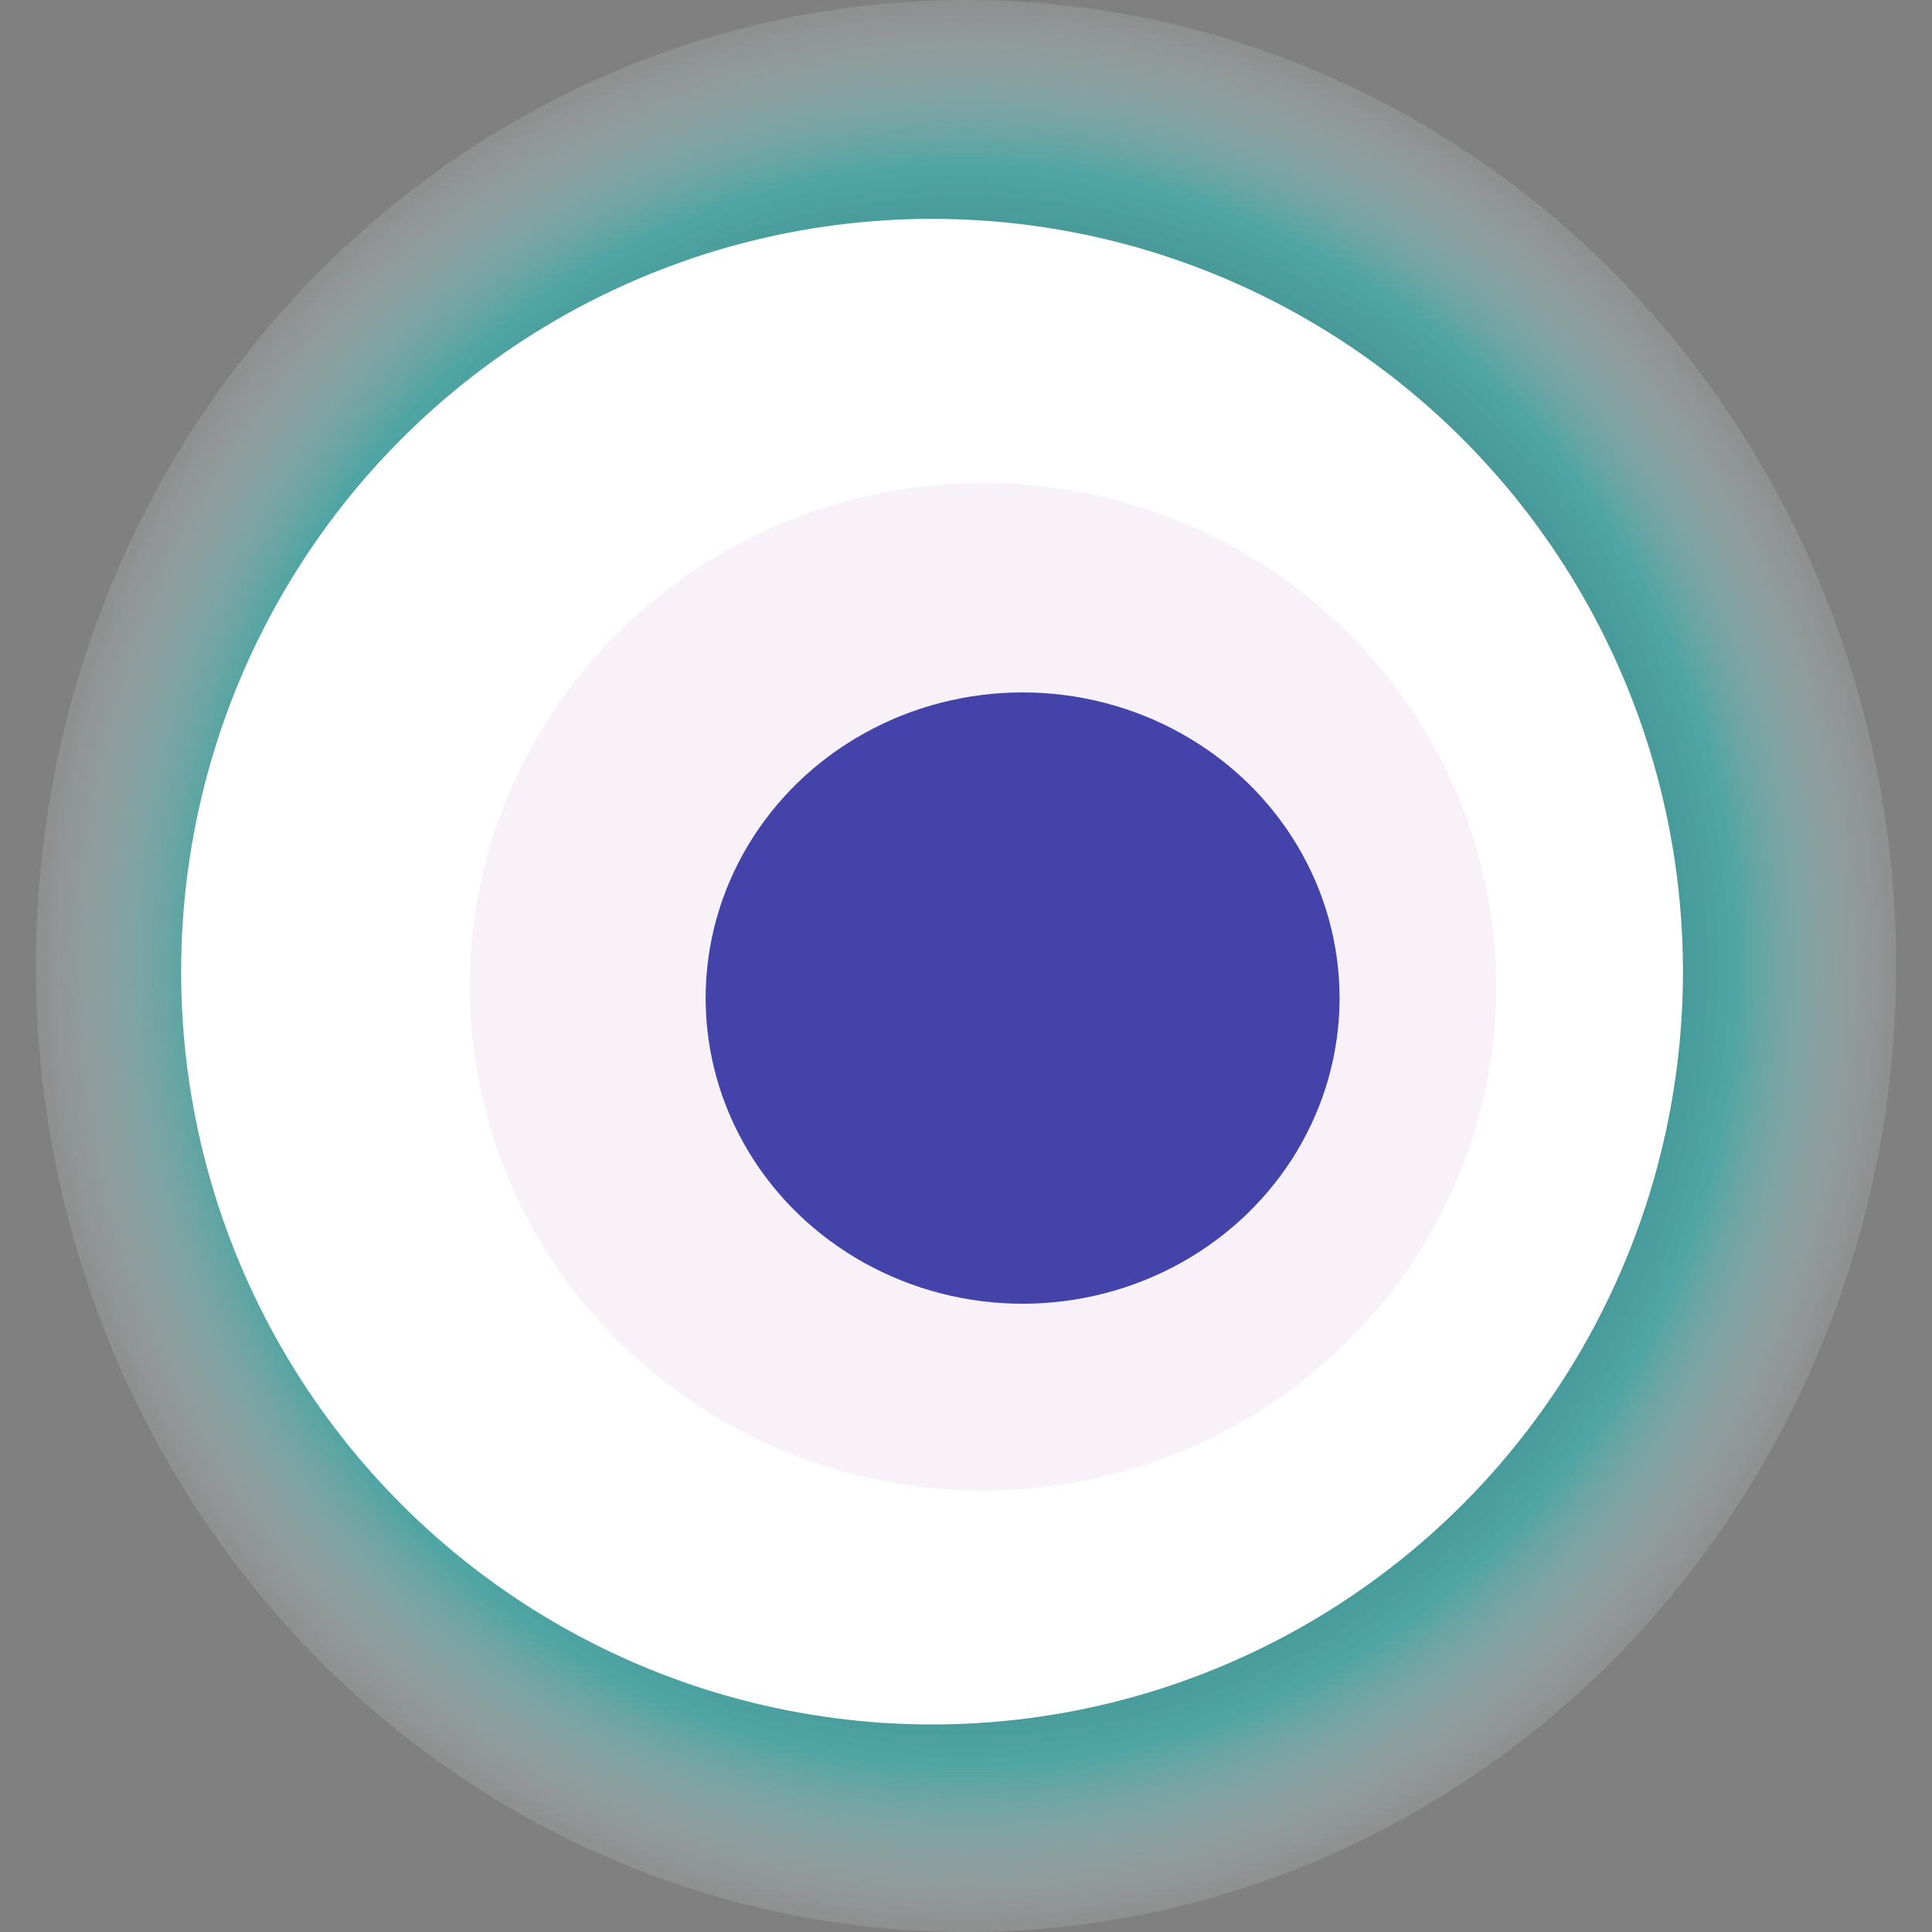
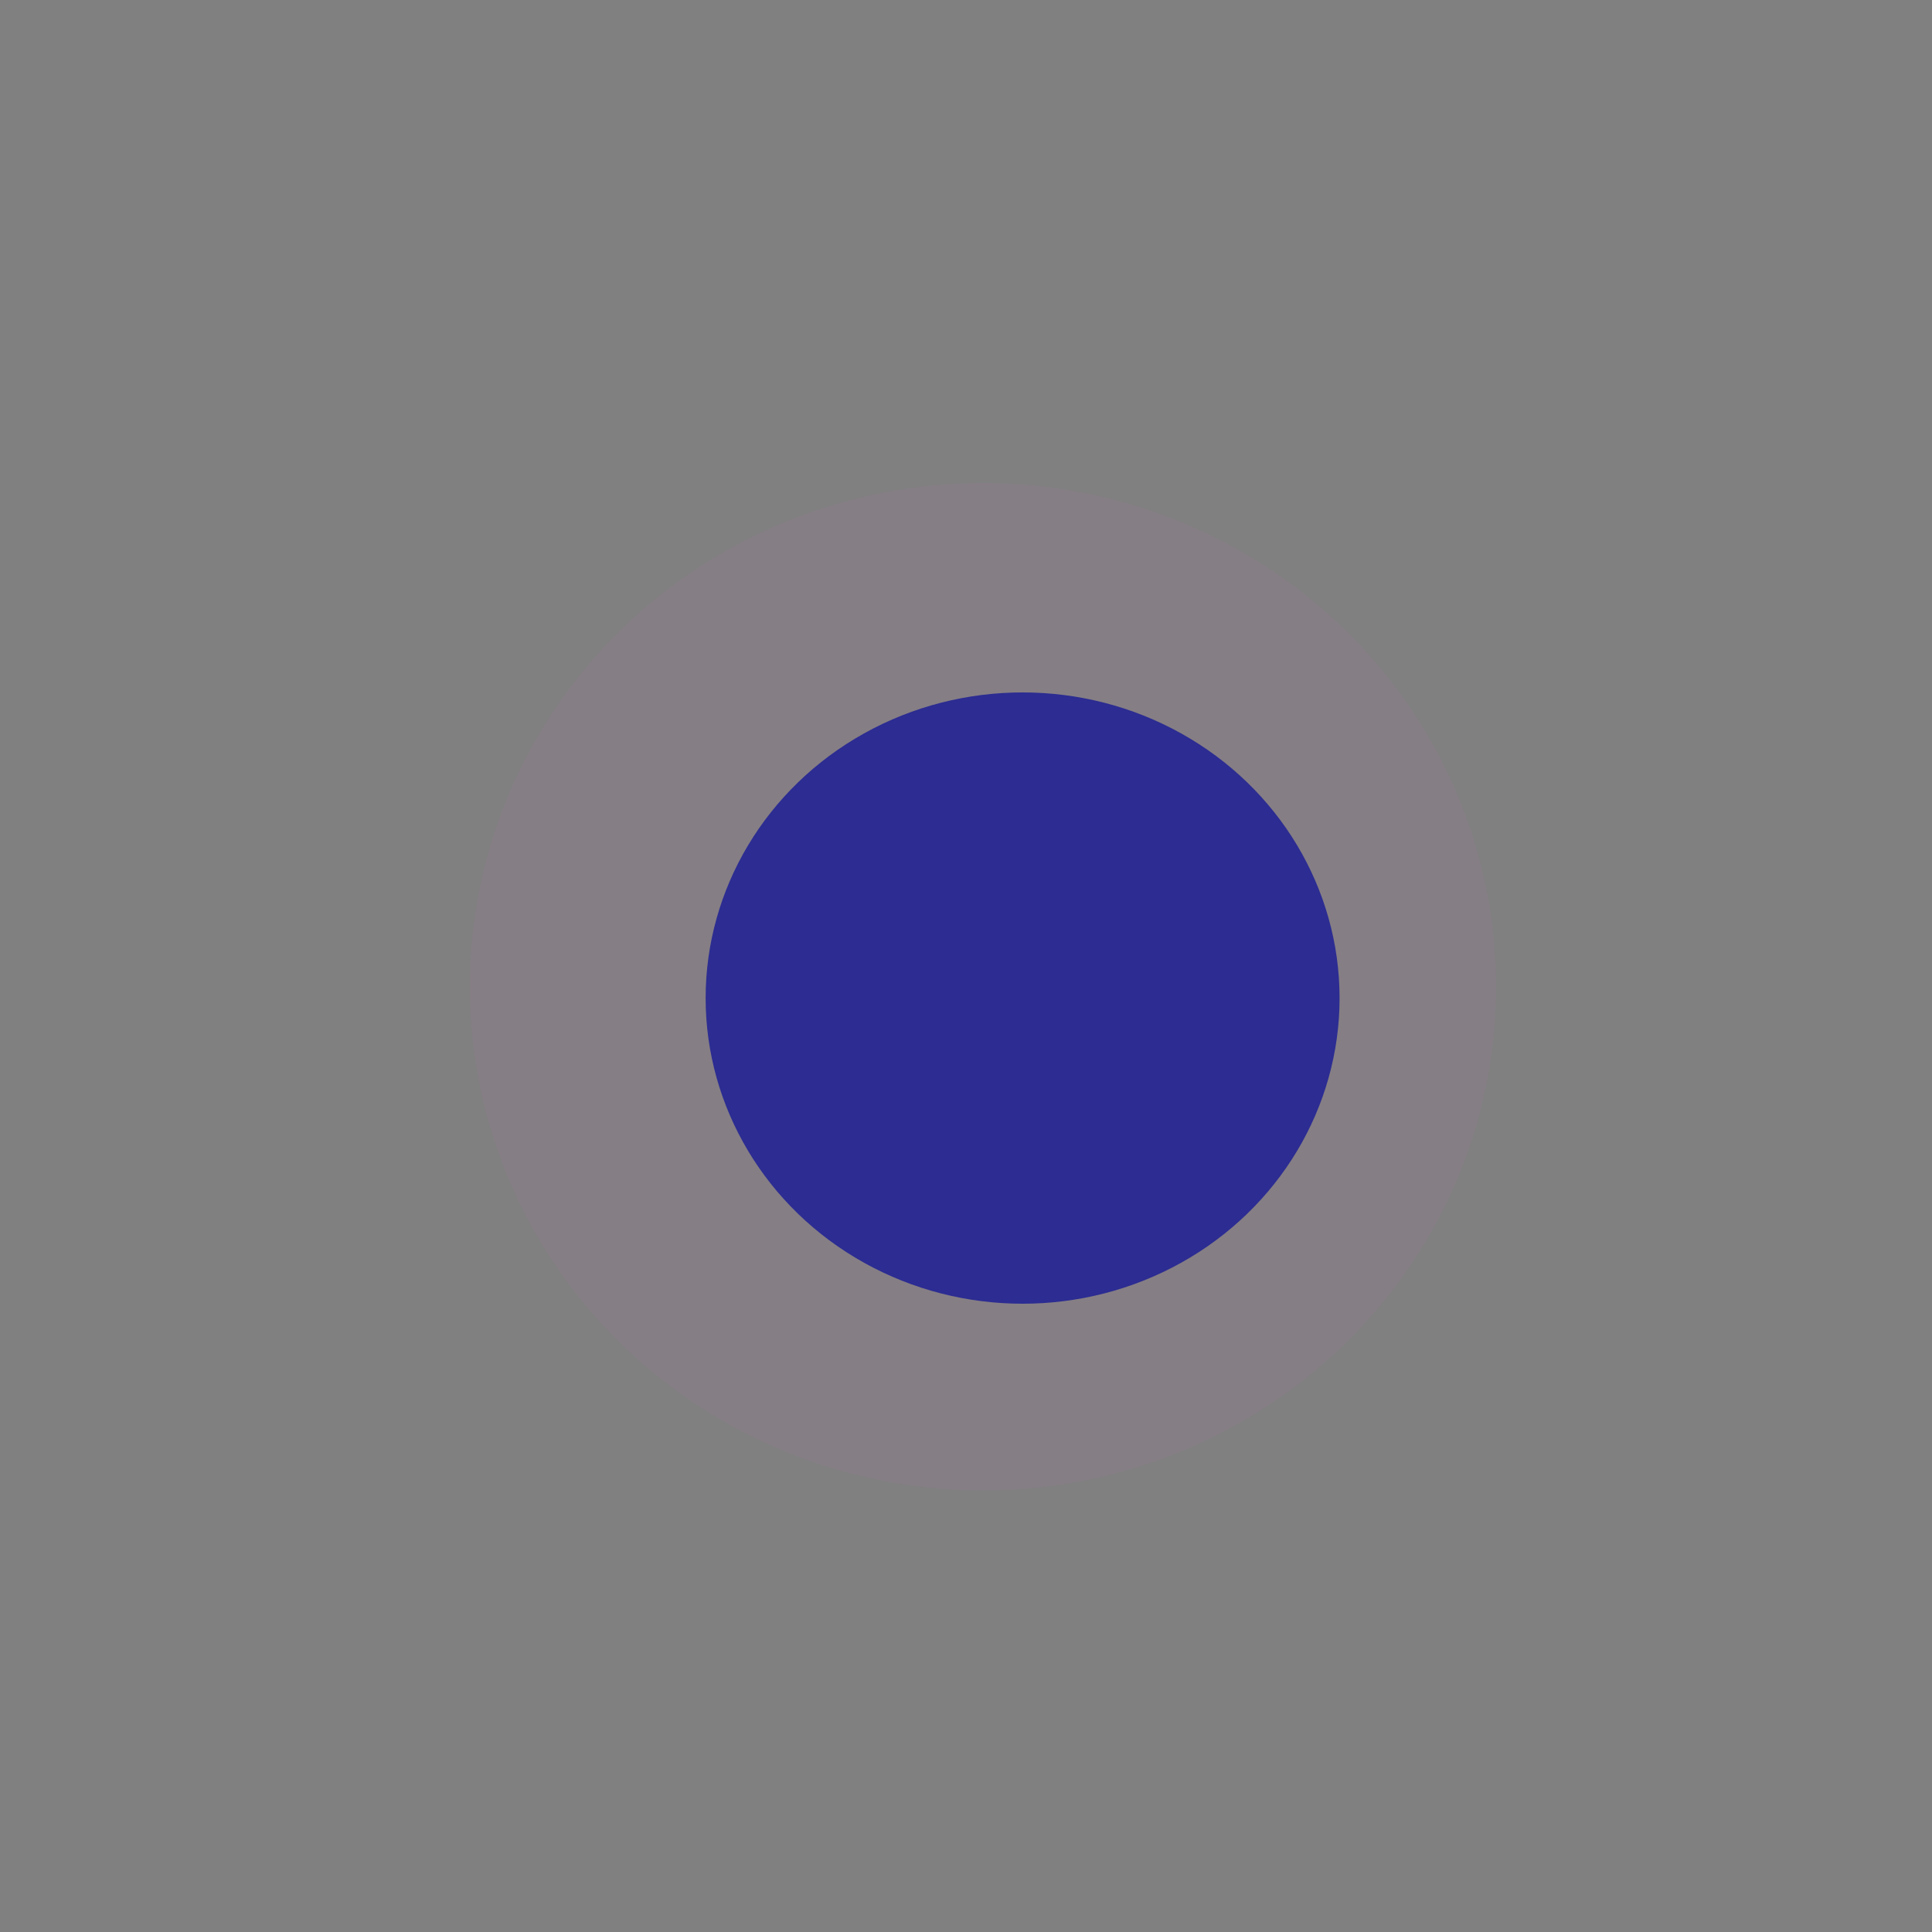
<svg xmlns="http://www.w3.org/2000/svg" width="1024" height="1024">
  <rect width="100%" height="100%" fill="#808080" stroke="none" />
  <g>
    <title>0x31c4eb8260e7005aaa63d8093699f236ed9bff59</title>
-     <ellipse ry="512" rx="493" cy="512" cx="512" fill="url(#e_1_g)" />
-     <ellipse ry="399" rx="398" cy="515" cx="494" fill="#FFF" />
    <ellipse ry="267" rx="272" cy="523" cx="521" fill="rgba(187,110,178,0.1)" />
    <ellipse ry="162" rx="168" cy="529" cx="542" fill="rgba(22, 24, 150, 0.8)" />
    <animateTransform attributeName="transform" begin="0s" dur="14s" type="rotate" from="0 512 512" to="360 512 512" repeatCount="indefinite" />
    <defs>
      <radialGradient id="e_1_g">
        <stop offset="30%" stop-color="#000" />
        <stop offset="82%" stop-color="rgba(45,190,187,0.6)" />
        <stop offset="100%" stop-color="rgba(255,255,255,0.1)" />
      </radialGradient>
    </defs>
  </g>
</svg>